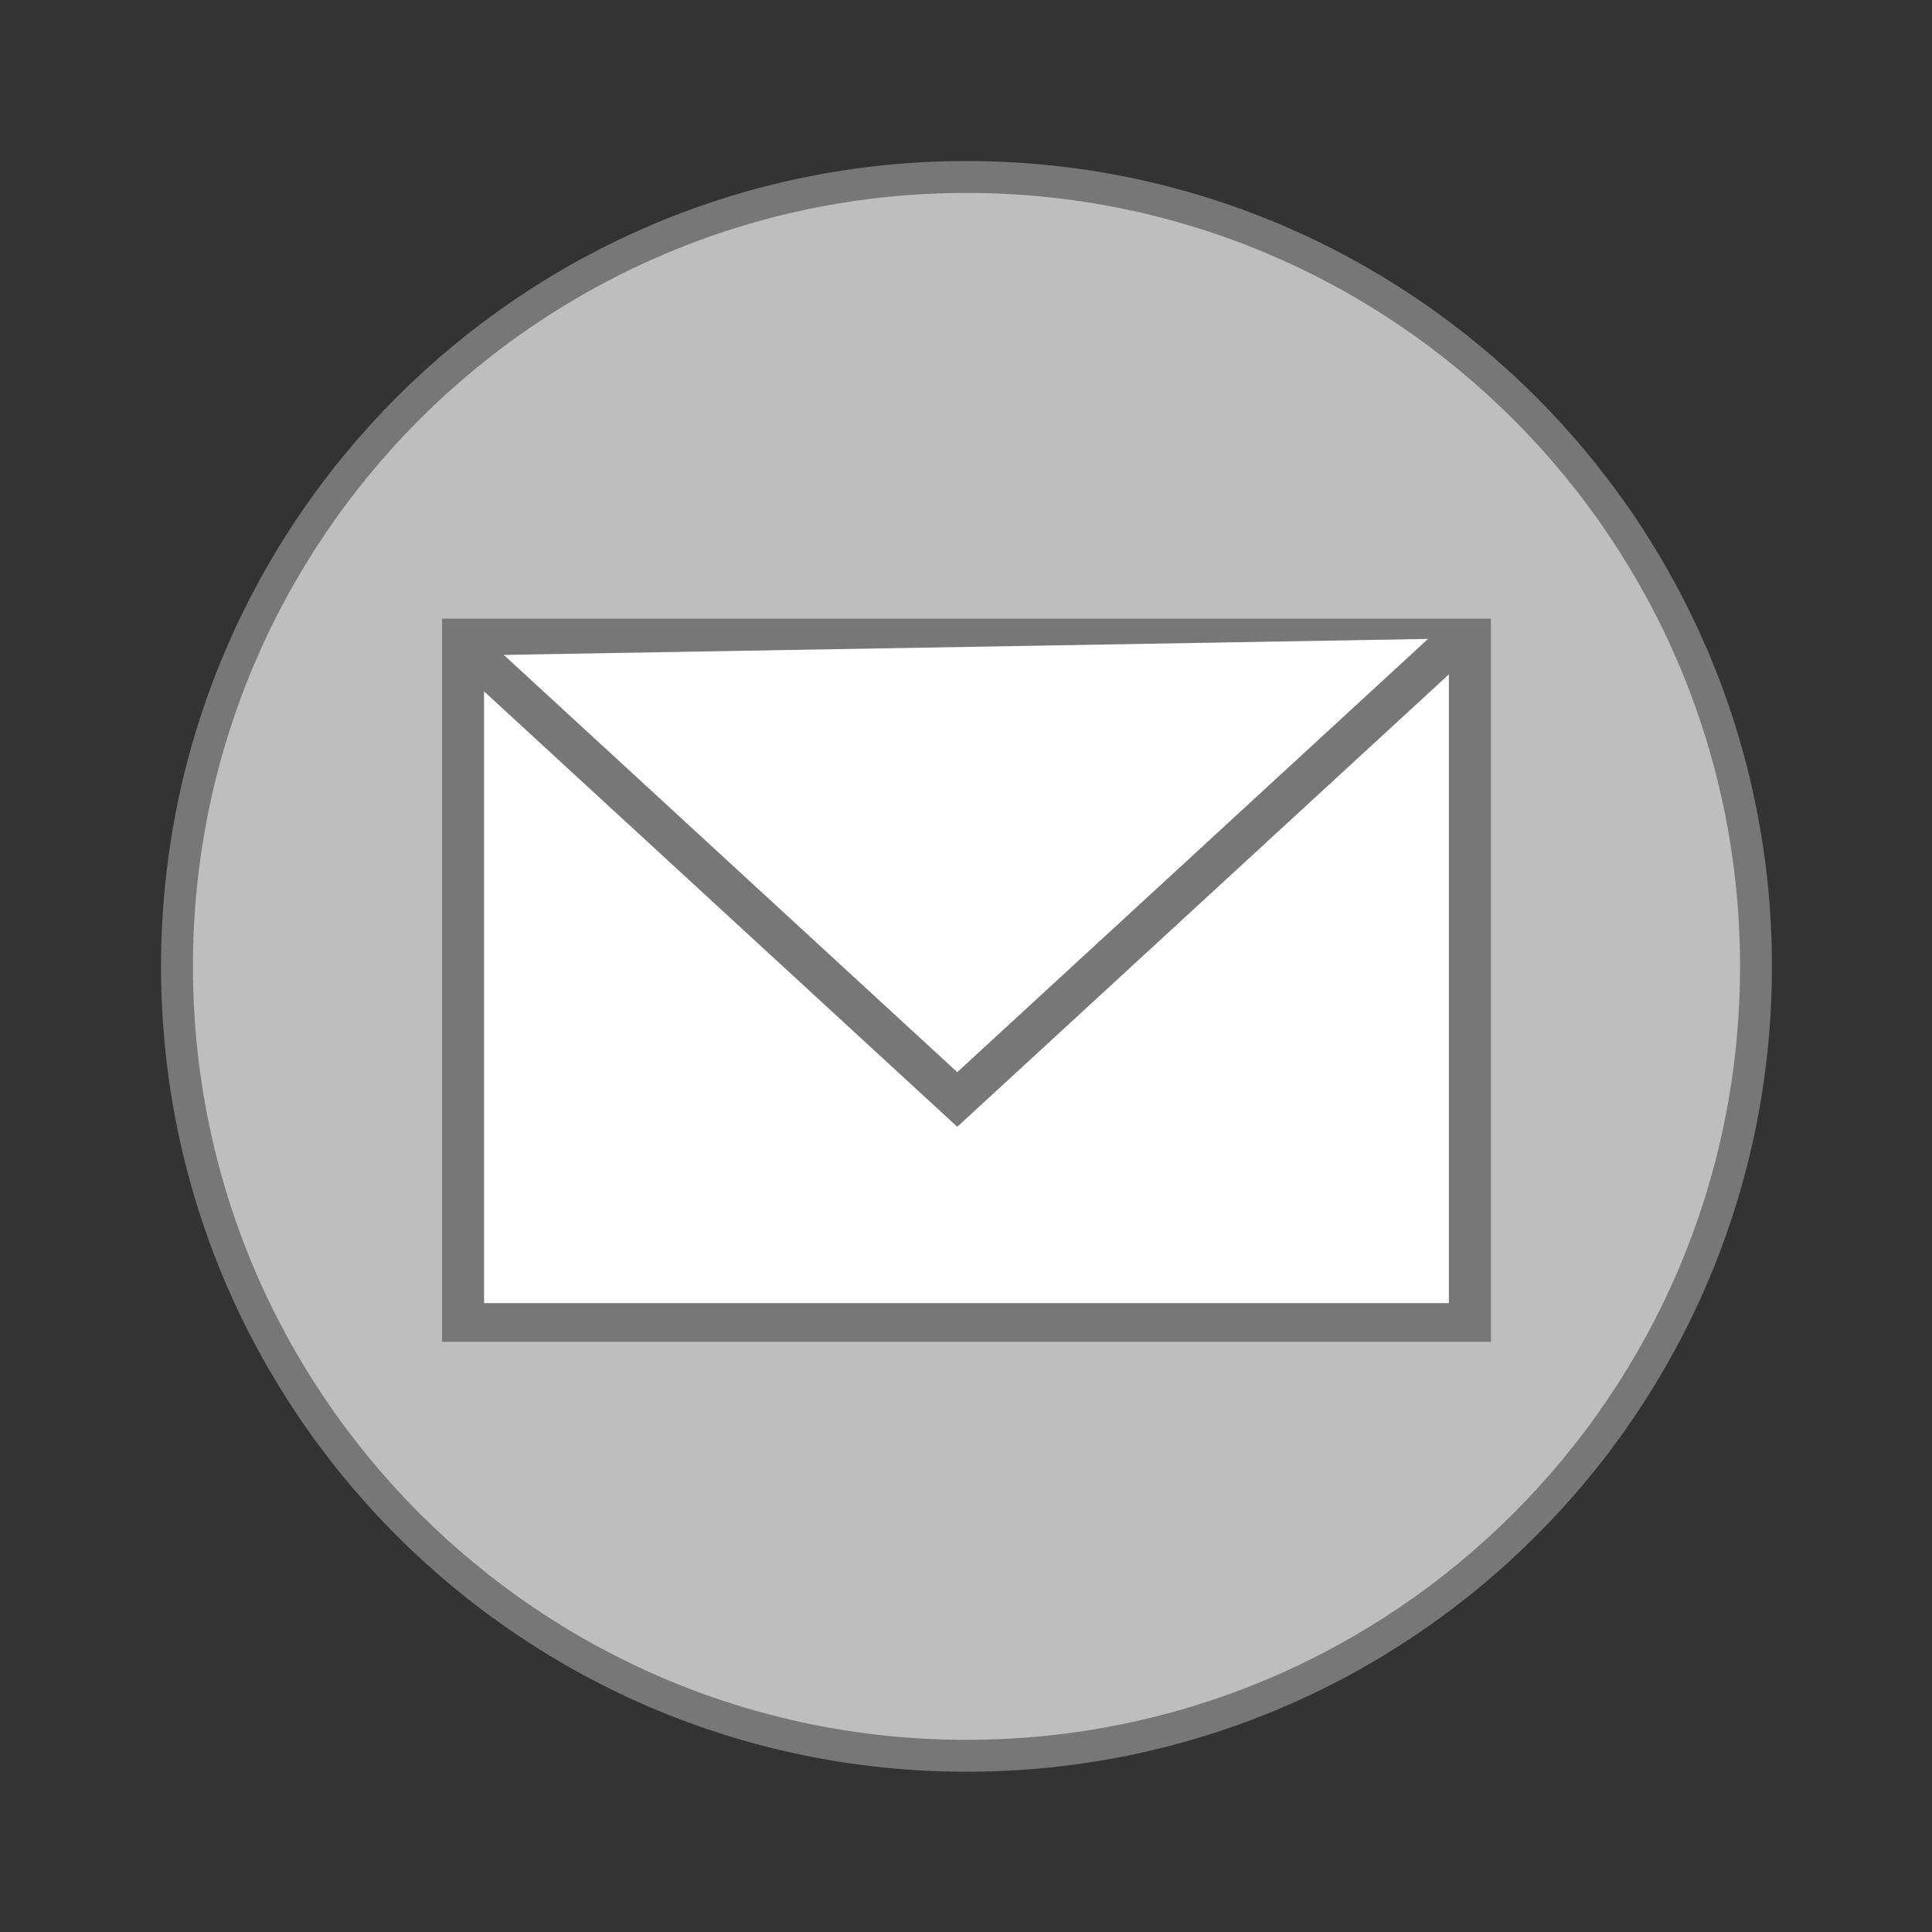
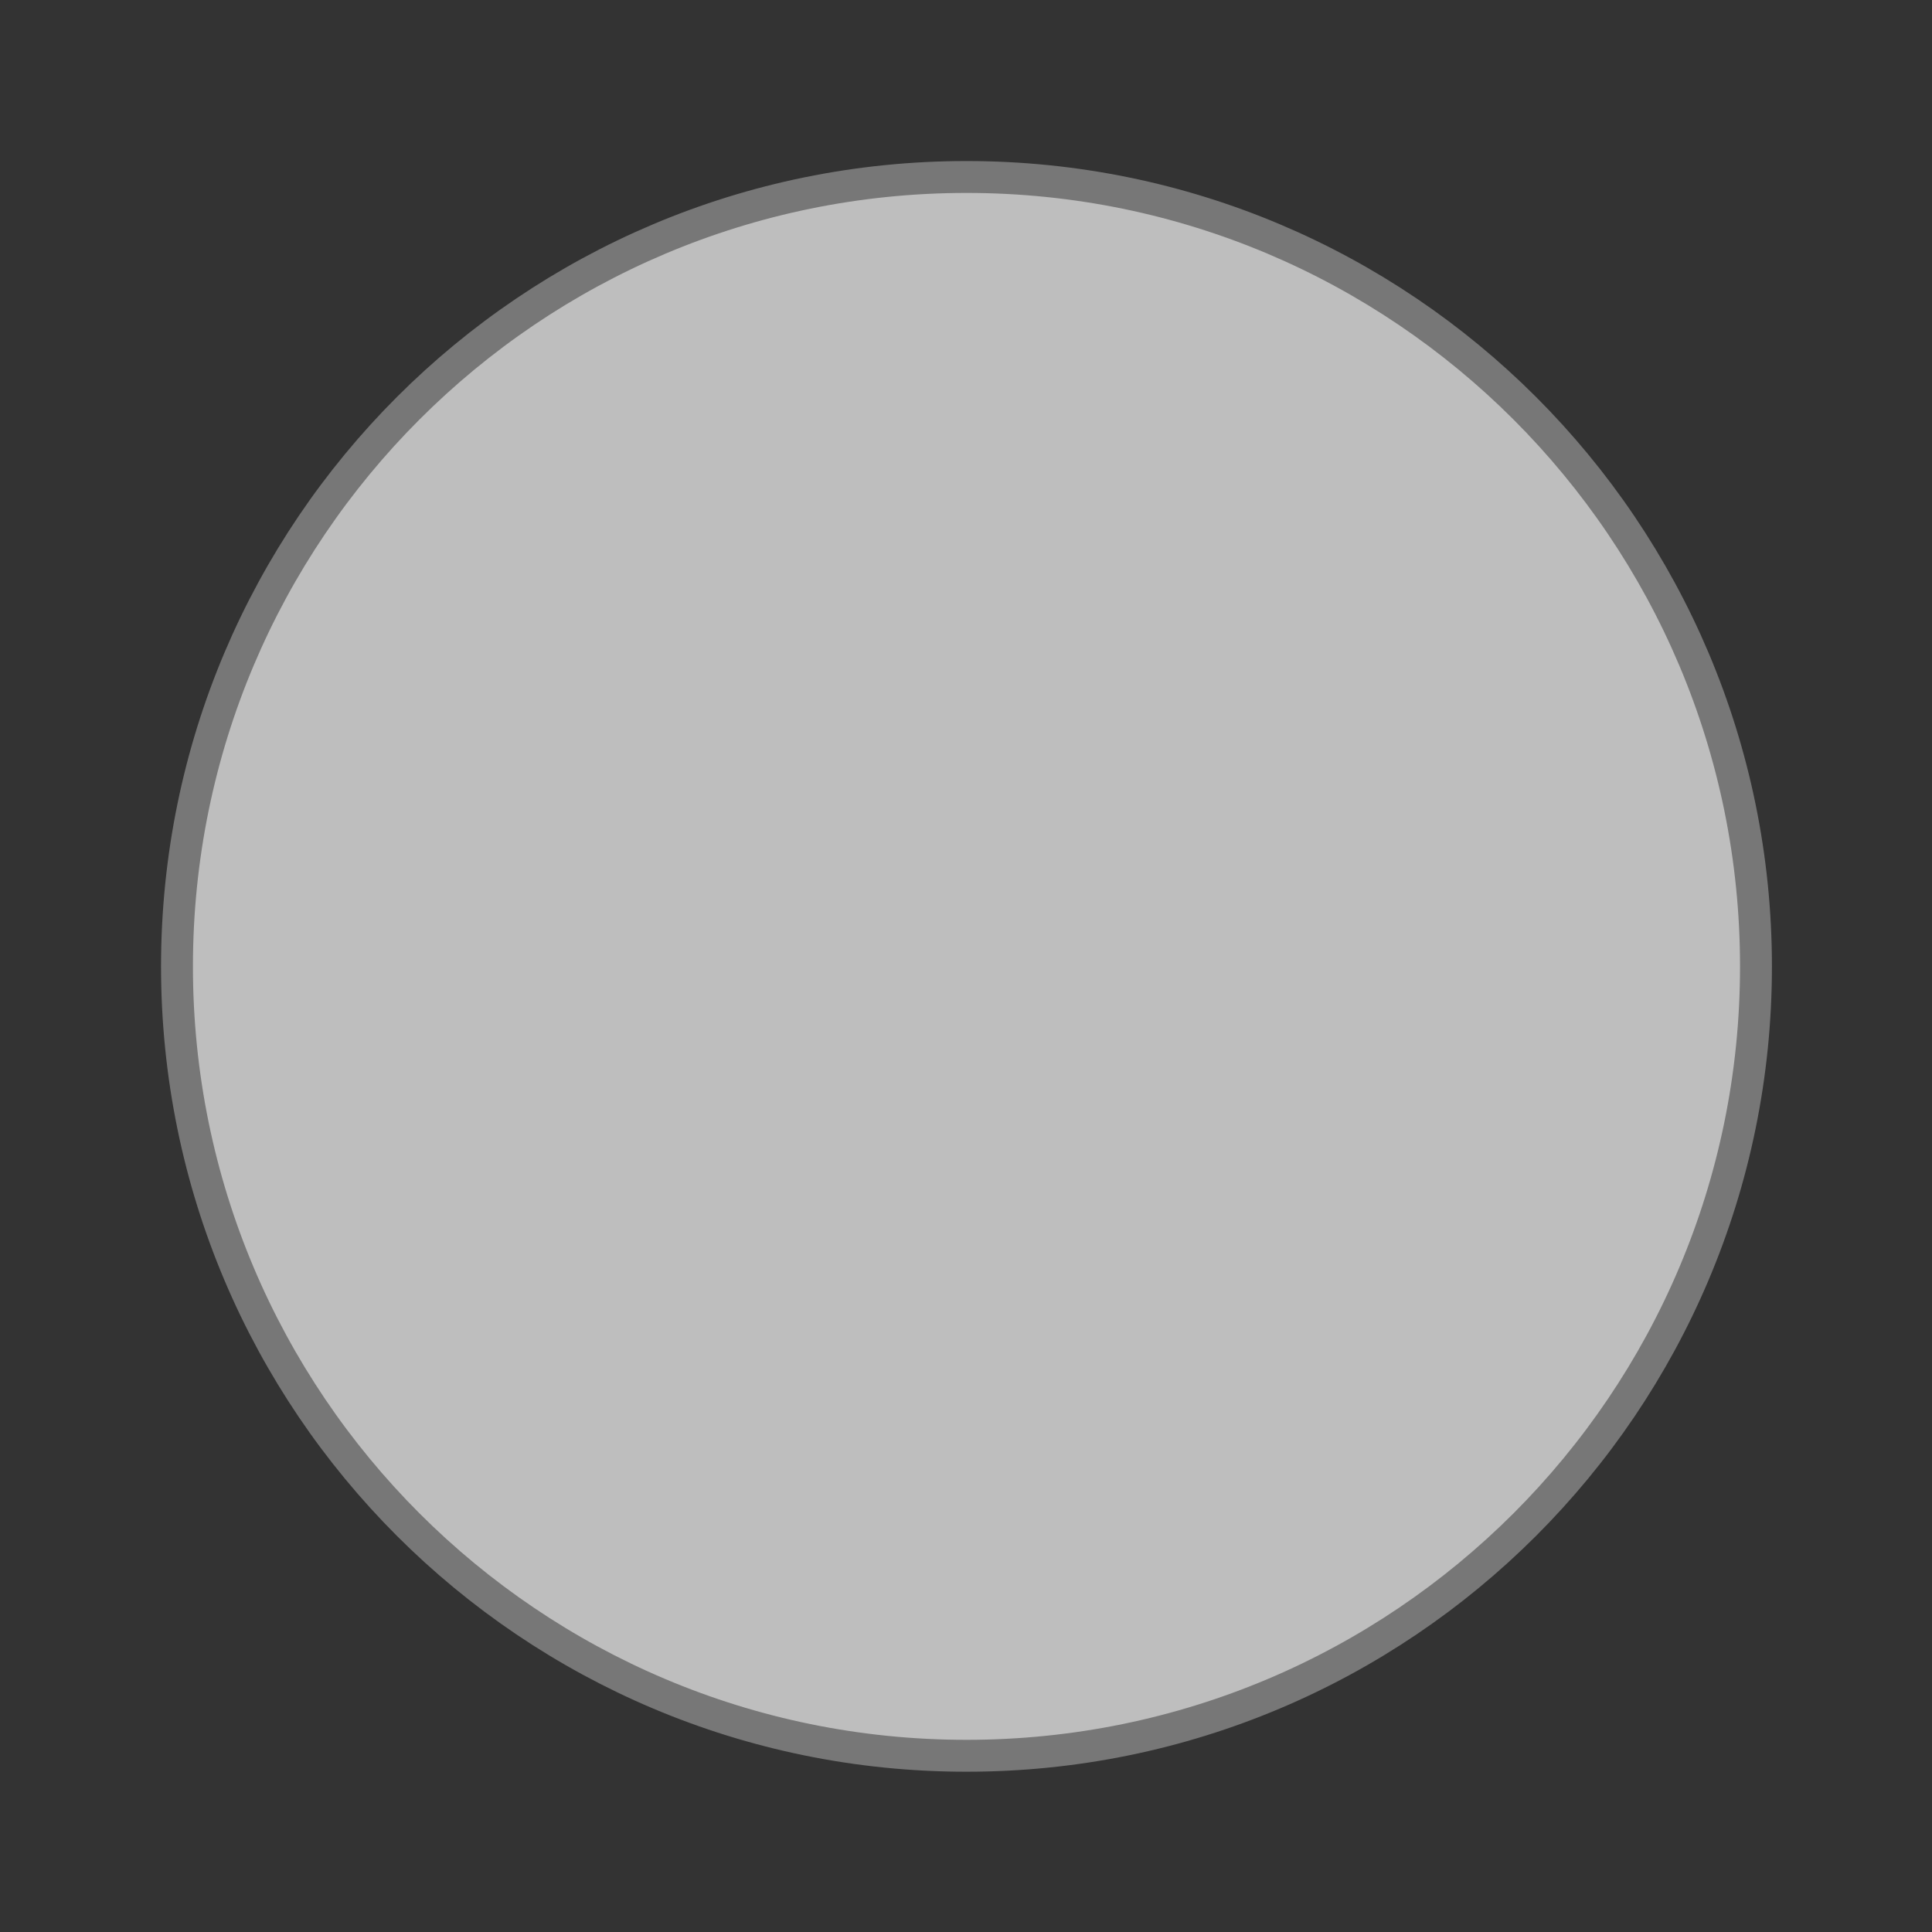
<svg xmlns="http://www.w3.org/2000/svg" width="32" height="32" viewBox="0 0 32 32">
  <rect x="0" y="0" width="32" height="32" fill="#333333" stroke="none" />
  <g style="stroke:#777">
    <path style="fill:#bebebe;stroke-width:.792" d="M 43.605 24 C 43.605 34.828 34.828 43.6 24 43.6 C 13.172 43.6 4.395 34.828 4.395 24 C 4.395 13.172 13.172 4.395 24 4.395 C 34.828 4.395 43.605 13.172 43.605 24 Z " transform="scale(.667)" />
    <g style="fill:#fff;stroke-width:1.422">
-       <path d="M 6.949 1015.307 L 41.05 1015.307 L 41.05 1040.502 L 6.949 1040.502 Z " transform="matrix(.489 0 0 .45 4.272 -446.322)" />
-       <path d="M 7.34 1015.95 L 23.688 1032.295 L 40.658 1015.324 " transform="matrix(.489 0 0 .45 4.272 -446.322)" />
-     </g>
+       </g>
  </g>
</svg>